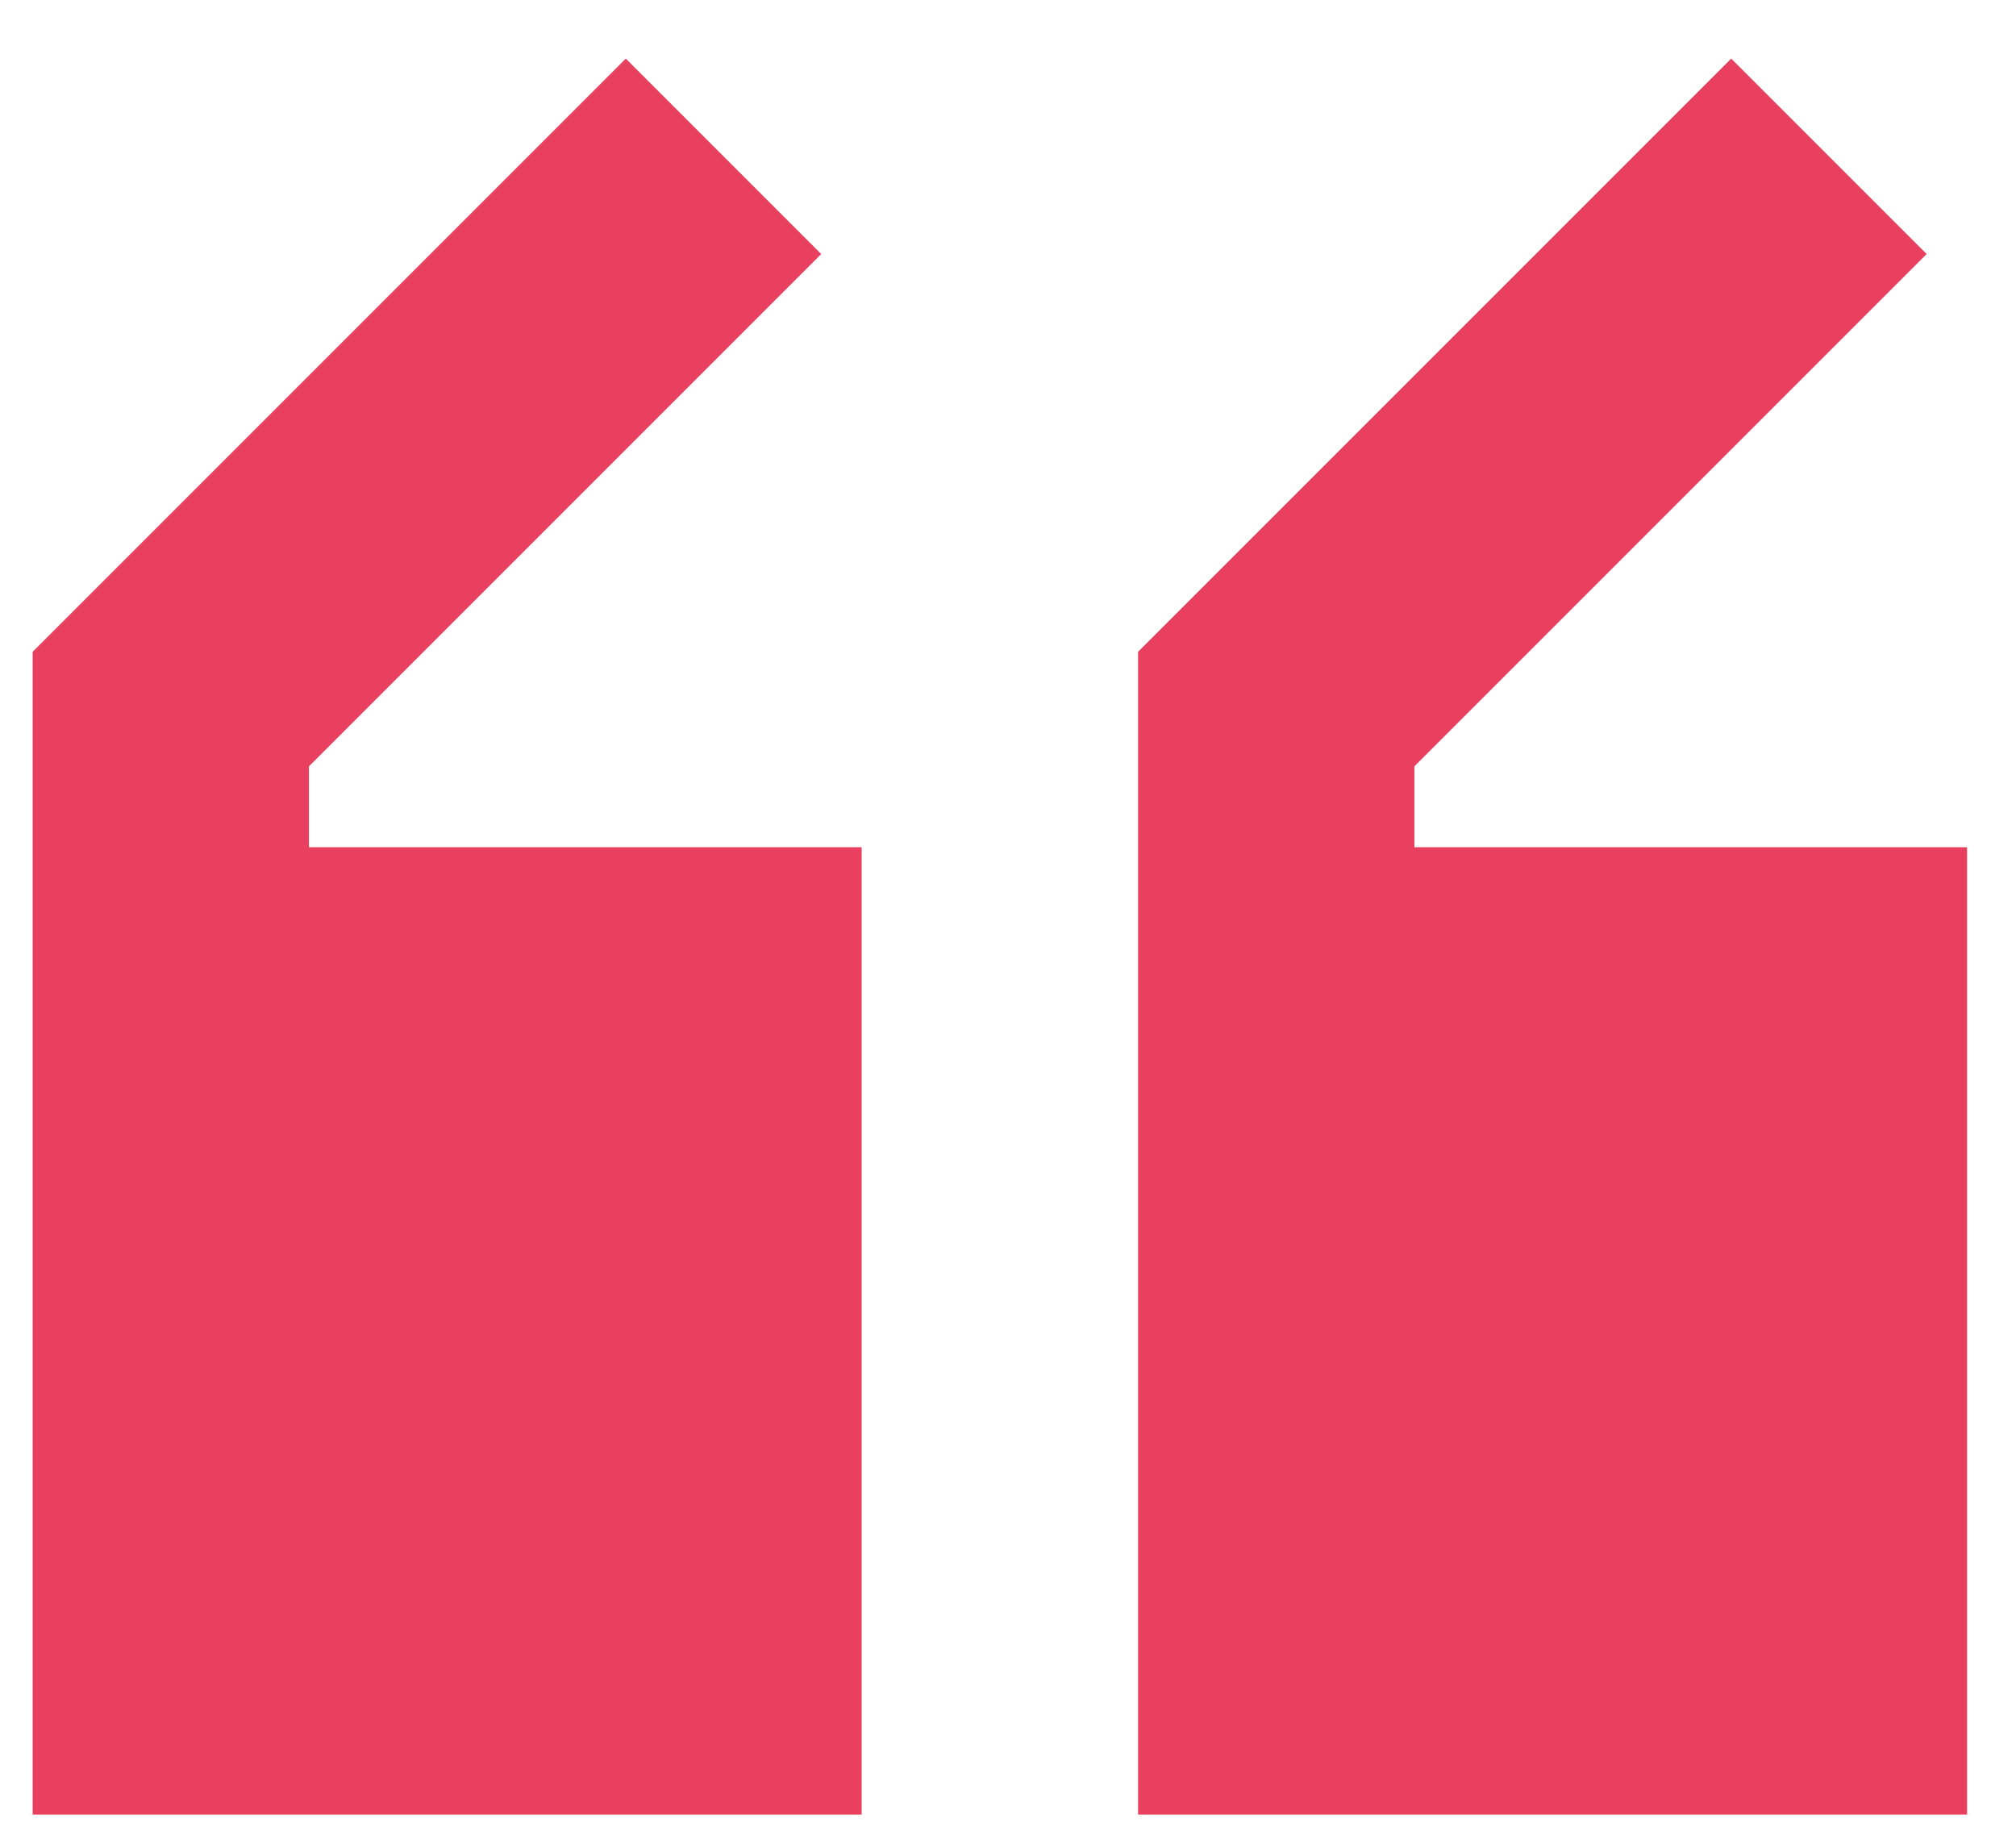
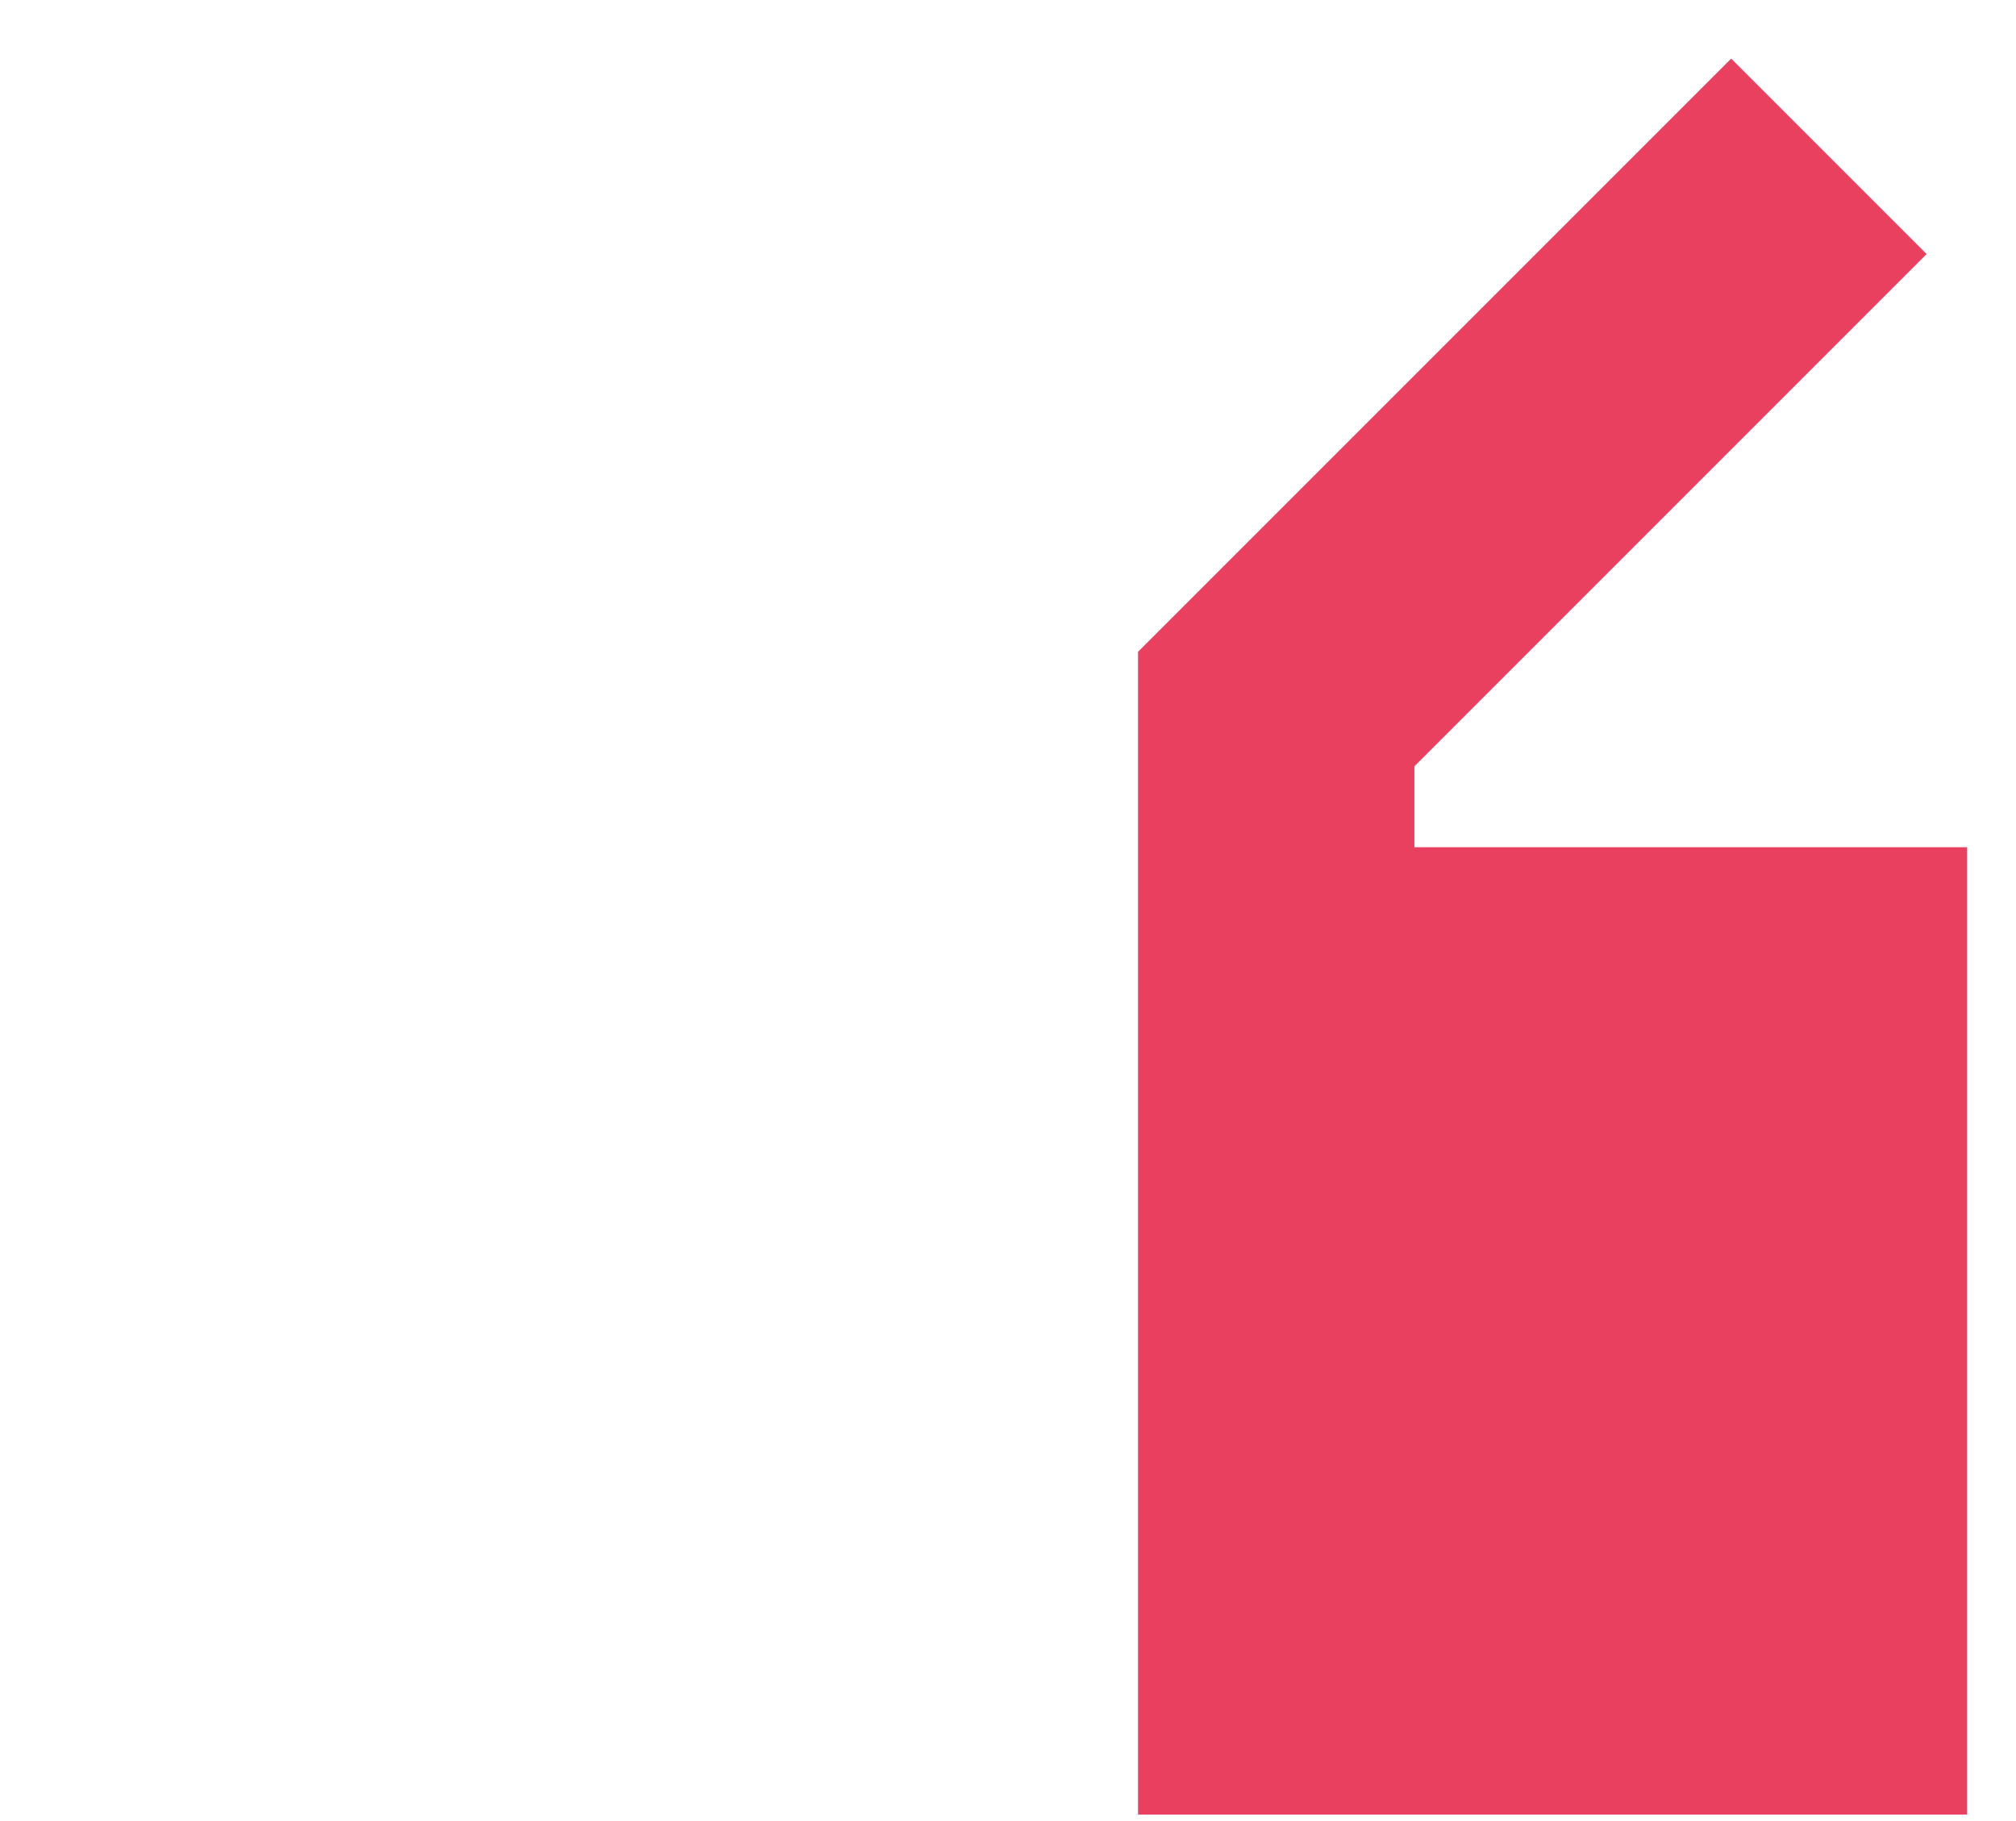
<svg xmlns="http://www.w3.org/2000/svg" width="31" height="28" viewBox="0 0 31 28" fill="none">
-   <path d="M9.623 0.901L12.628 3.906L4.751 11.783V13.027H13.25V27.901H0.502V10.022L9.623 0.901Z" fill="#EA405F" />
  <path d="M30.248 13.027H21.749V11.783L29.626 3.906L26.621 0.901L17.5 10.022V27.901H30.248V13.027Z" fill="#EA405F" />
</svg>